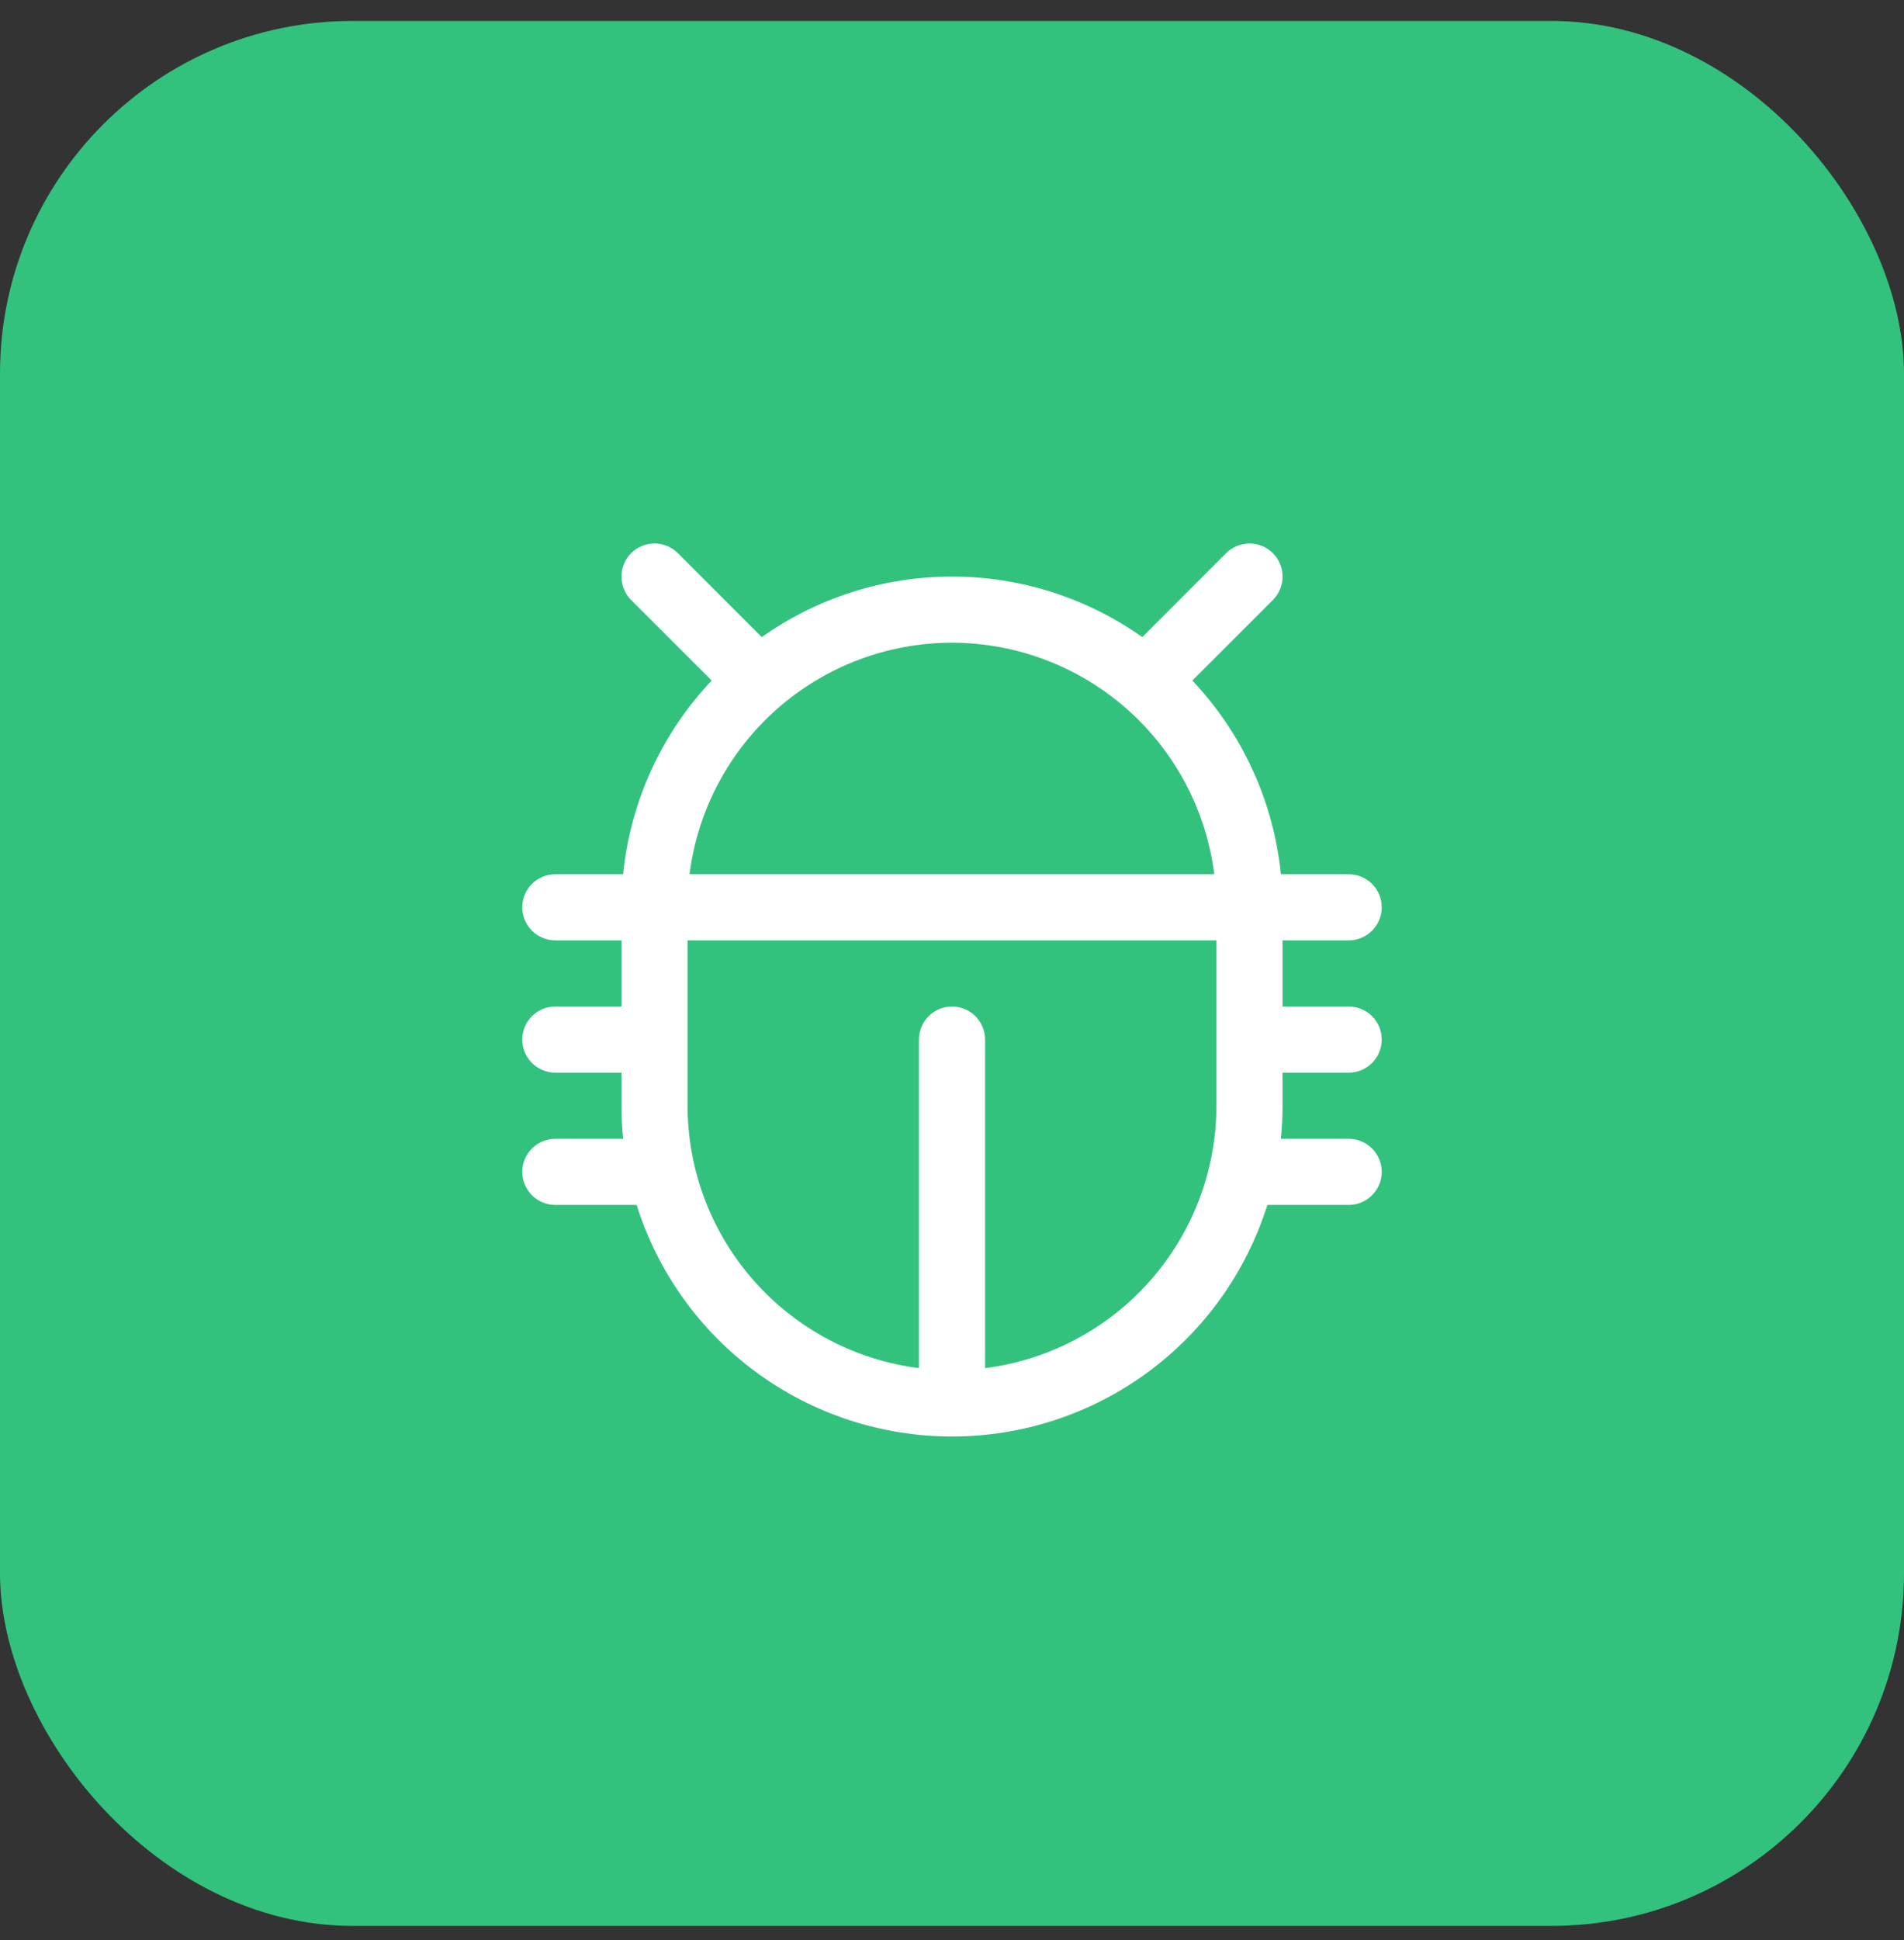
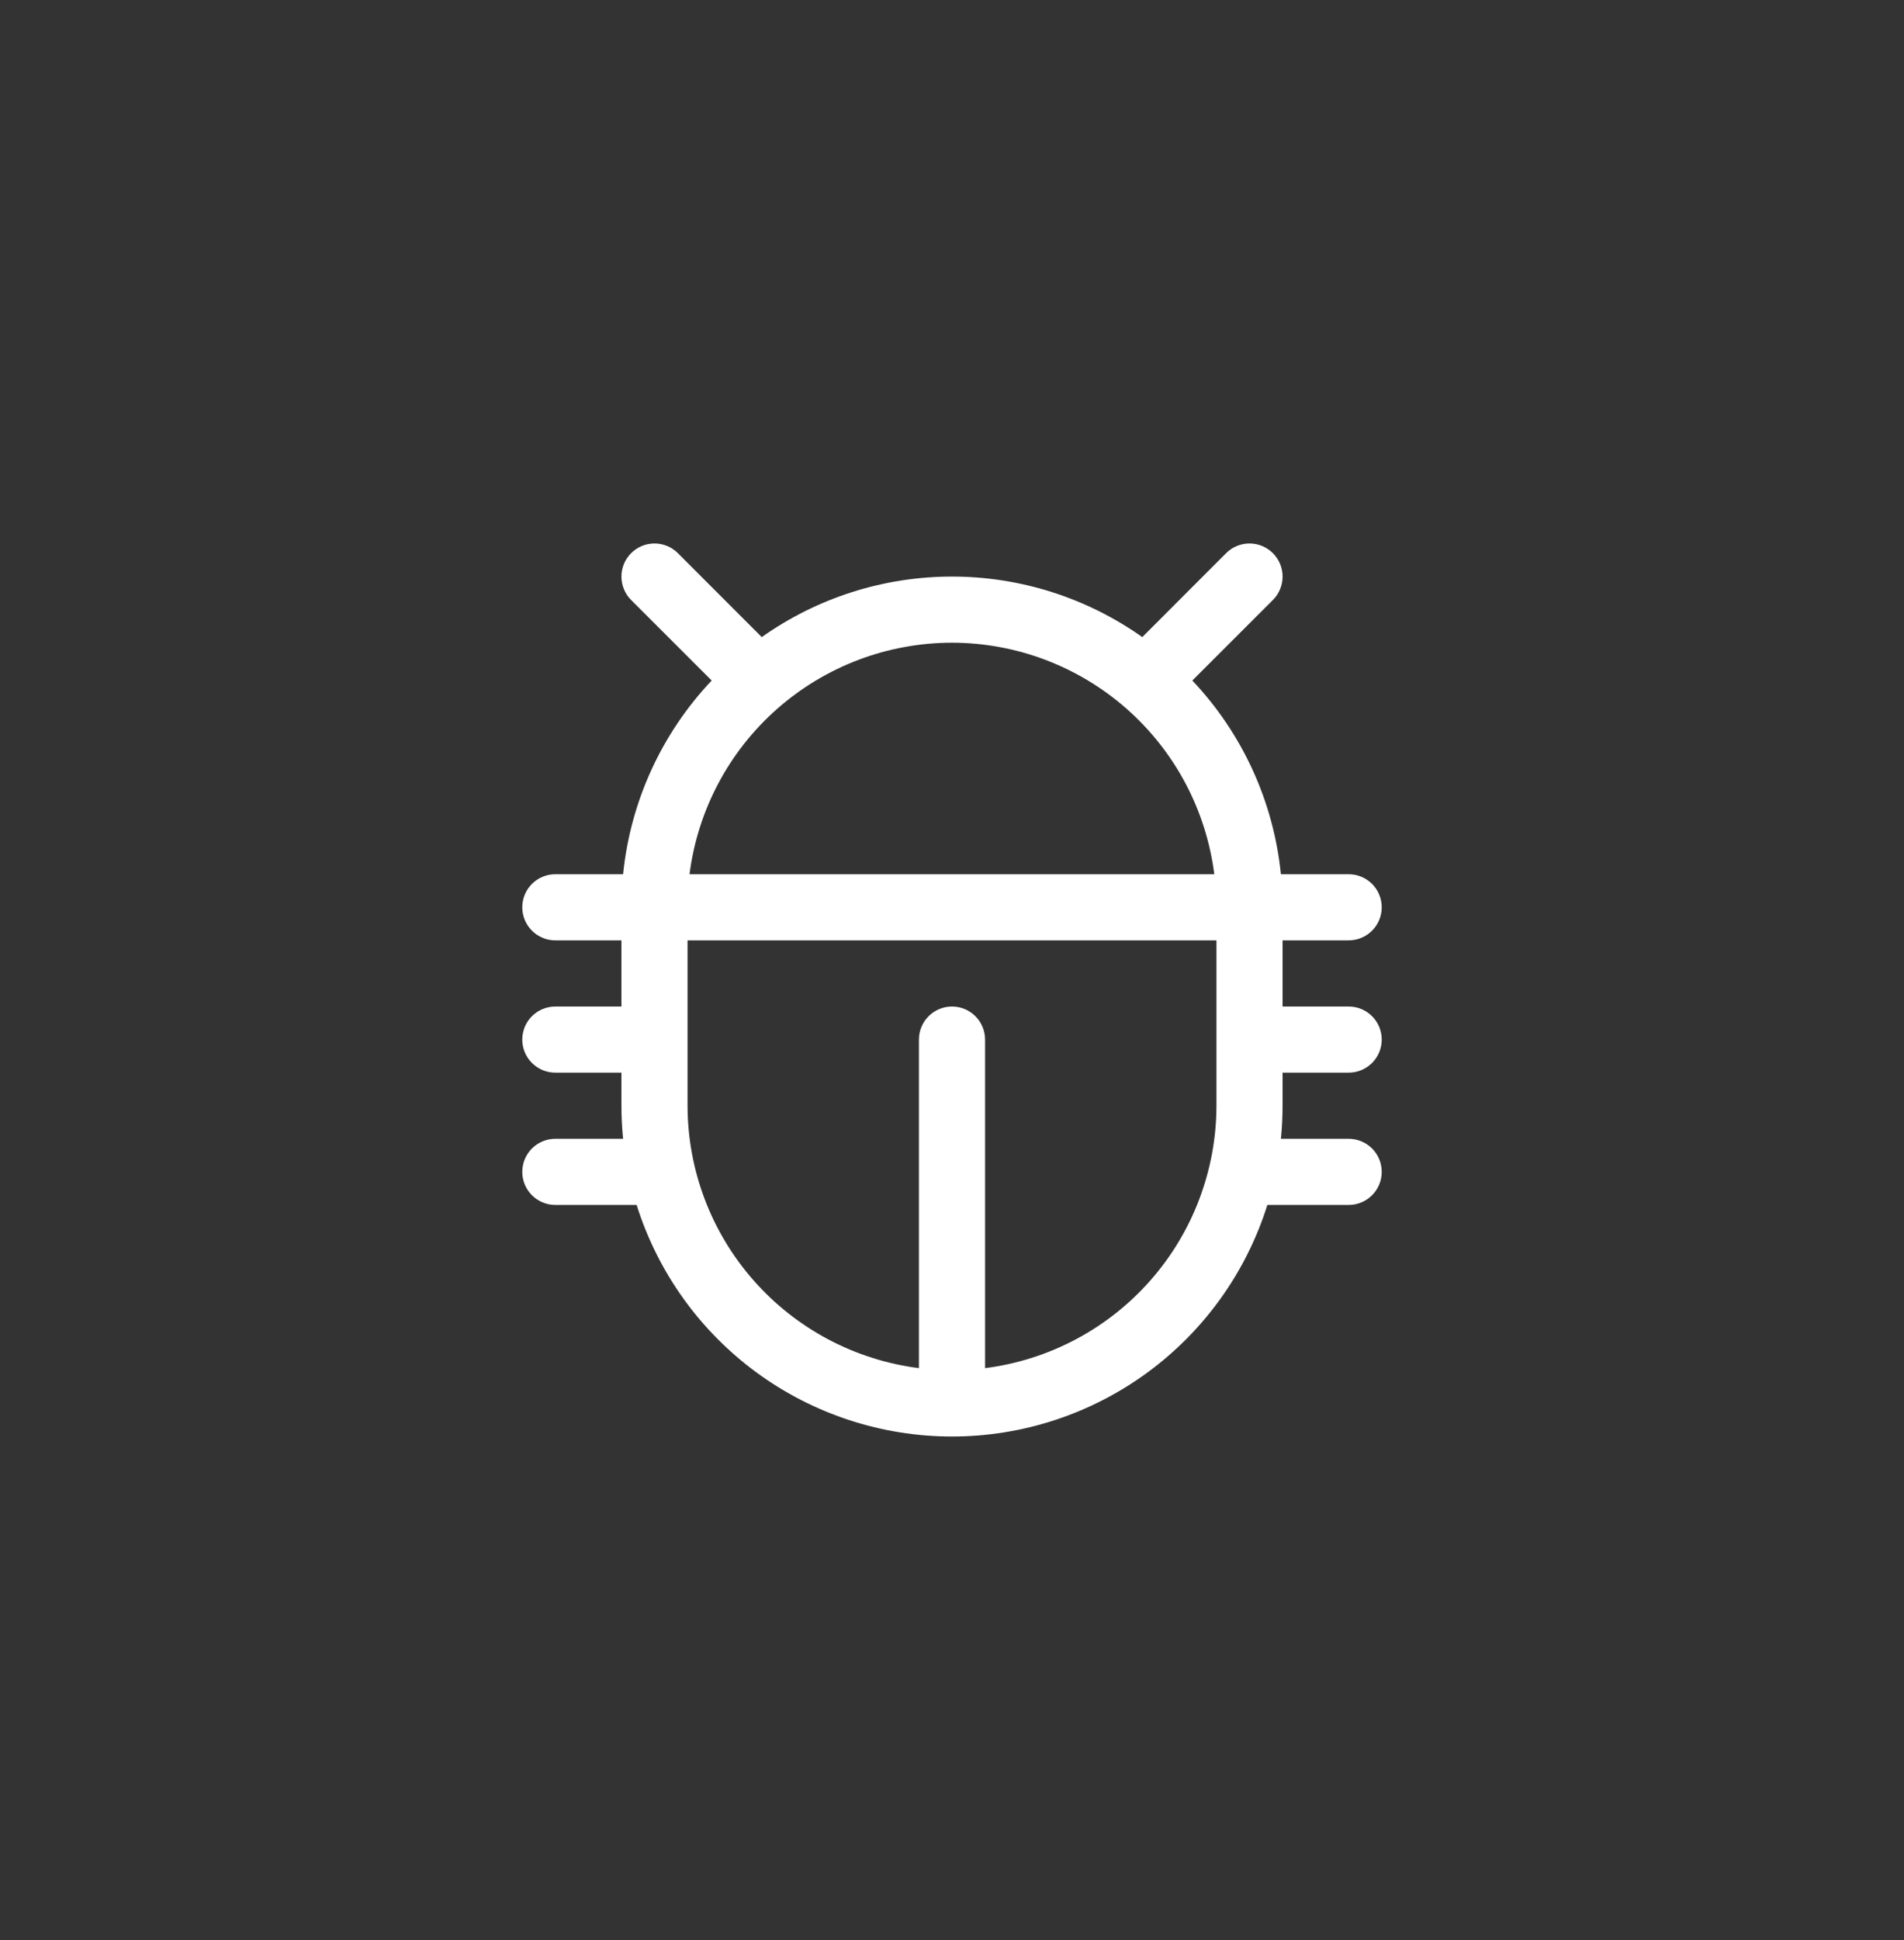
<svg xmlns="http://www.w3.org/2000/svg" width="54" height="55" viewBox="0 0 54 55" fill="none">
  <rect x="0" y="0" width="54" height="55" fill="#333333" stroke="none" />
-   <rect y="0.594" width="54" height="54" rx="10" fill="#32C27D" />
  <path d="M36.375 30.407H38.25C38.499 30.407 38.737 30.308 38.913 30.132C39.089 29.956 39.188 29.718 39.188 29.469C39.188 29.221 39.089 28.982 38.913 28.806C38.737 28.631 38.499 28.532 38.25 28.532H36.375V26.657H38.25C38.499 26.657 38.737 26.558 38.913 26.382C39.089 26.206 39.188 25.968 39.188 25.719C39.188 25.471 39.089 25.232 38.913 25.056C38.737 24.881 38.499 24.782 38.25 24.782H36.328C36.121 22.724 35.237 20.793 33.816 19.291L36.101 17.008C36.277 16.832 36.376 16.593 36.376 16.344C36.376 16.096 36.277 15.857 36.101 15.681C35.925 15.505 35.686 15.406 35.438 15.406C35.189 15.406 34.95 15.505 34.774 15.681L32.397 18.06C30.818 16.944 28.933 16.344 27 16.344C25.067 16.344 23.182 16.944 21.604 18.06L19.226 15.681C19.05 15.505 18.811 15.406 18.562 15.406C18.314 15.406 18.075 15.505 17.899 15.681C17.723 15.857 17.625 16.096 17.625 16.344C17.625 16.593 17.723 16.832 17.899 17.008L20.184 19.291C18.763 20.793 17.879 22.724 17.672 24.782H15.75C15.501 24.782 15.263 24.881 15.087 25.056C14.911 25.232 14.812 25.471 14.812 25.719C14.812 25.968 14.911 26.206 15.087 26.382C15.263 26.558 15.501 26.657 15.75 26.657H17.625V28.532H15.75C15.501 28.532 15.263 28.631 15.087 28.806C14.911 28.982 14.812 29.221 14.812 29.469C14.812 29.718 14.911 29.956 15.087 30.132C15.263 30.308 15.501 30.407 15.75 30.407H17.625V31.344C17.625 31.661 17.641 31.974 17.672 32.282H15.75C15.501 32.282 15.263 32.38 15.087 32.556C14.911 32.732 14.812 32.971 14.812 33.219C14.812 33.468 14.911 33.706 15.087 33.882C15.263 34.058 15.501 34.157 15.75 34.157H18.056C18.654 36.06 19.844 37.723 21.453 38.904C23.061 40.084 25.005 40.721 27 40.721C28.995 40.721 30.939 40.084 32.547 38.904C34.156 37.723 35.346 36.06 35.944 34.157H38.25C38.499 34.157 38.737 34.058 38.913 33.882C39.089 33.706 39.188 33.468 39.188 33.219C39.188 32.971 39.089 32.732 38.913 32.556C38.737 32.38 38.499 32.282 38.25 32.282H36.328C36.359 31.974 36.375 31.661 36.375 31.344V30.407ZM27 18.219C28.826 18.221 30.588 18.889 31.958 20.097C33.327 21.305 34.209 22.97 34.439 24.782H19.556C19.786 22.97 20.669 21.303 22.039 20.096C23.41 18.887 25.173 18.22 27 18.219ZM27.938 38.783V29.469C27.938 29.221 27.839 28.982 27.663 28.806C27.487 28.631 27.249 28.532 27 28.532C26.751 28.532 26.513 28.631 26.337 28.806C26.161 28.982 26.062 29.221 26.062 29.469V38.783C24.251 38.553 22.586 37.671 21.378 36.302C20.17 34.933 19.502 33.17 19.5 31.344V26.657H34.5V31.344C34.498 33.17 33.83 34.933 32.622 36.302C31.414 37.671 29.749 38.553 27.938 38.783Z" fill="white" />
</svg>